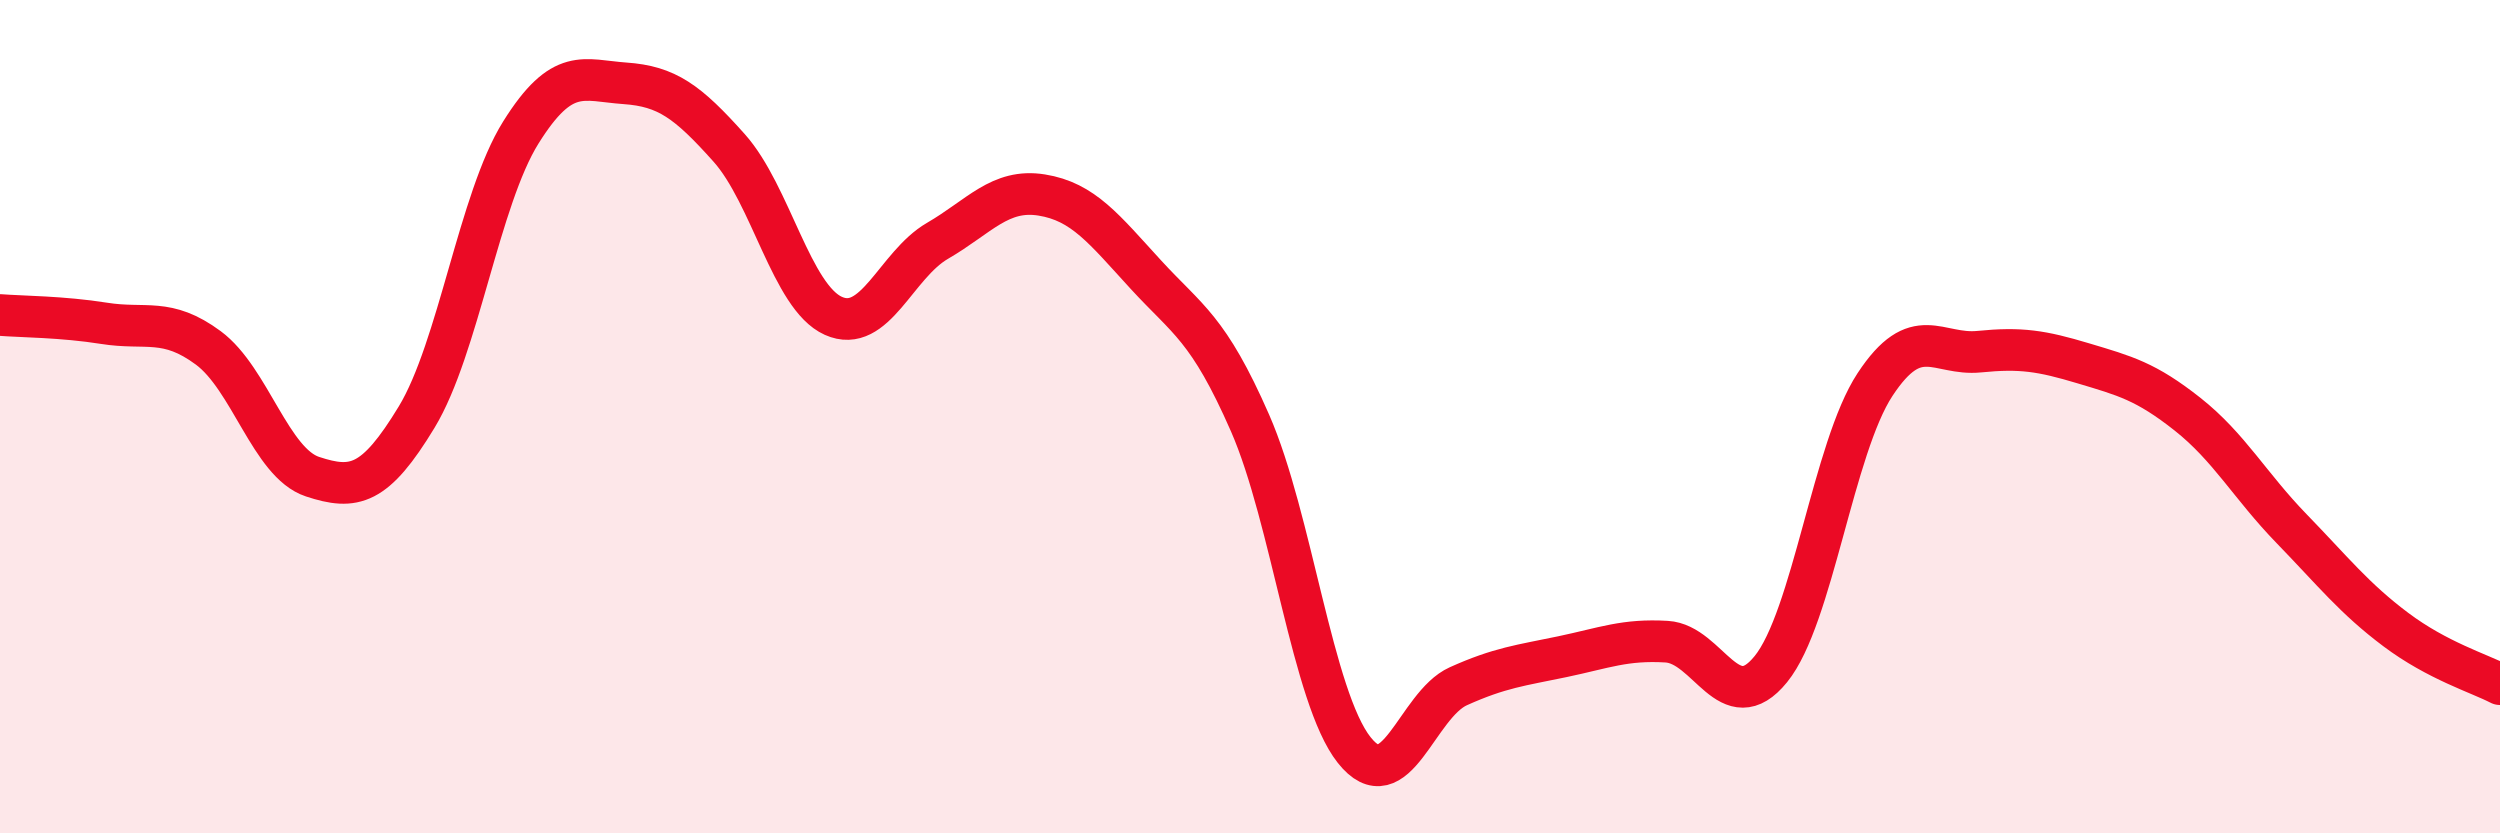
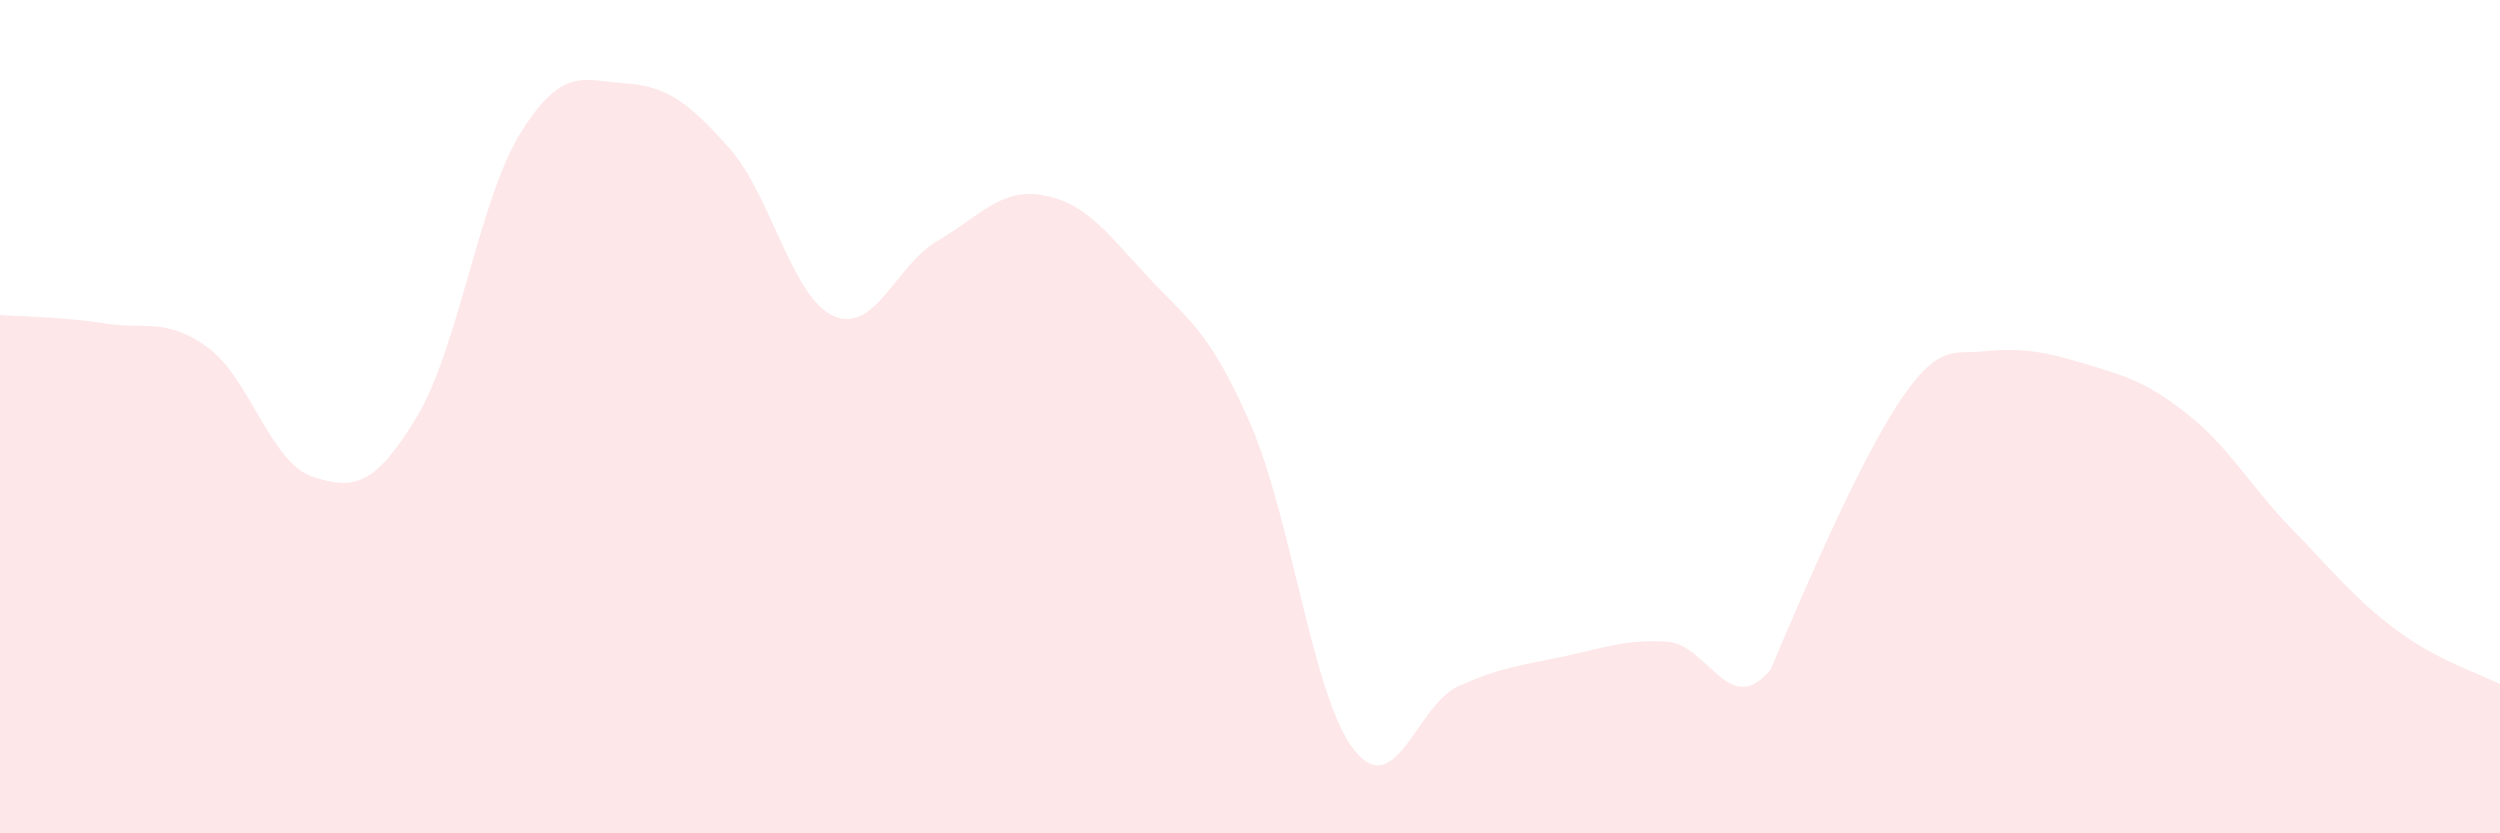
<svg xmlns="http://www.w3.org/2000/svg" width="60" height="20" viewBox="0 0 60 20">
-   <path d="M 0,7.56 C 0.5,7.6 1.5,7.6 2.5,7.76 C 3.5,7.92 4,7.61 5,8.35 C 6,9.09 6.5,11.11 7.5,11.44 C 8.5,11.77 9,11.66 10,10.01 C 11,8.36 11.5,4.78 12.5,3.18 C 13.5,1.58 14,1.93 15,2 C 16,2.07 16.5,2.43 17.5,3.55 C 18.5,4.67 19,7.13 20,7.58 C 21,8.03 21.5,6.36 22.5,5.78 C 23.5,5.2 24,4.52 25,4.68 C 26,4.84 26.5,5.5 27.5,6.59 C 28.5,7.68 29,7.87 30,10.15 C 31,12.43 31.5,16.74 32.5,18 C 33.5,19.26 34,16.92 35,16.47 C 36,16.02 36.5,15.97 37.5,15.76 C 38.5,15.55 39,15.34 40,15.4 C 41,15.46 41.5,17.29 42.5,16.06 C 43.5,14.83 44,10.75 45,9.23 C 46,7.71 46.5,8.54 47.5,8.44 C 48.5,8.34 49,8.42 50,8.72 C 51,9.02 51.5,9.15 52.5,9.94 C 53.5,10.73 54,11.66 55,12.69 C 56,13.72 56.5,14.36 57.5,15.11 C 58.5,15.86 59.5,16.16 60,16.42L60 20L0 20Z" fill="#EB0A25" opacity="0.1" stroke-linecap="round" stroke-linejoin="round" />
-   <path d="M 0,7.56 C 0.5,7.6 1.5,7.6 2.5,7.76 C 3.5,7.92 4,7.61 5,8.35 C 6,9.09 6.5,11.11 7.5,11.44 C 8.5,11.77 9,11.66 10,10.01 C 11,8.36 11.5,4.78 12.5,3.18 C 13.5,1.58 14,1.93 15,2 C 16,2.07 16.5,2.43 17.5,3.55 C 18.5,4.67 19,7.13 20,7.58 C 21,8.03 21.5,6.36 22.5,5.78 C 23.5,5.2 24,4.52 25,4.68 C 26,4.84 26.5,5.5 27.5,6.59 C 28.5,7.68 29,7.87 30,10.15 C 31,12.43 31.5,16.74 32.5,18 C 33.5,19.26 34,16.92 35,16.47 C 36,16.02 36.5,15.97 37.5,15.76 C 38.5,15.55 39,15.34 40,15.4 C 41,15.46 41.5,17.29 42.5,16.06 C 43.5,14.83 44,10.75 45,9.23 C 46,7.71 46.5,8.54 47.5,8.44 C 48.5,8.34 49,8.42 50,8.72 C 51,9.02 51.5,9.15 52.5,9.94 C 53.5,10.73 54,11.66 55,12.69 C 56,13.72 56.5,14.36 57.5,15.11 C 58.5,15.86 59.5,16.16 60,16.42" stroke="#EB0A25" stroke-width="1" fill="none" stroke-linecap="round" stroke-linejoin="round" />
+   <path d="M 0,7.56 C 0.5,7.6 1.5,7.6 2.5,7.76 C 3.5,7.92 4,7.61 5,8.35 C 6,9.09 6.5,11.11 7.5,11.44 C 8.5,11.77 9,11.66 10,10.01 C 11,8.36 11.5,4.78 12.5,3.18 C 13.5,1.58 14,1.93 15,2 C 16,2.07 16.5,2.43 17.5,3.55 C 18.5,4.67 19,7.13 20,7.58 C 21,8.03 21.5,6.36 22.5,5.78 C 23.5,5.2 24,4.52 25,4.68 C 26,4.84 26.5,5.5 27.5,6.59 C 28.5,7.68 29,7.87 30,10.15 C 31,12.43 31.5,16.74 32.5,18 C 33.5,19.26 34,16.92 35,16.47 C 36,16.02 36.5,15.97 37.5,15.76 C 38.5,15.55 39,15.34 40,15.4 C 41,15.46 41.5,17.29 42.5,16.06 C 46,7.71 46.5,8.54 47.5,8.44 C 48.5,8.34 49,8.42 50,8.72 C 51,9.02 51.5,9.15 52.5,9.94 C 53.5,10.73 54,11.66 55,12.69 C 56,13.72 56.5,14.36 57.5,15.11 C 58.5,15.86 59.5,16.16 60,16.42L60 20L0 20Z" fill="#EB0A25" opacity="0.1" stroke-linecap="round" stroke-linejoin="round" />
</svg>